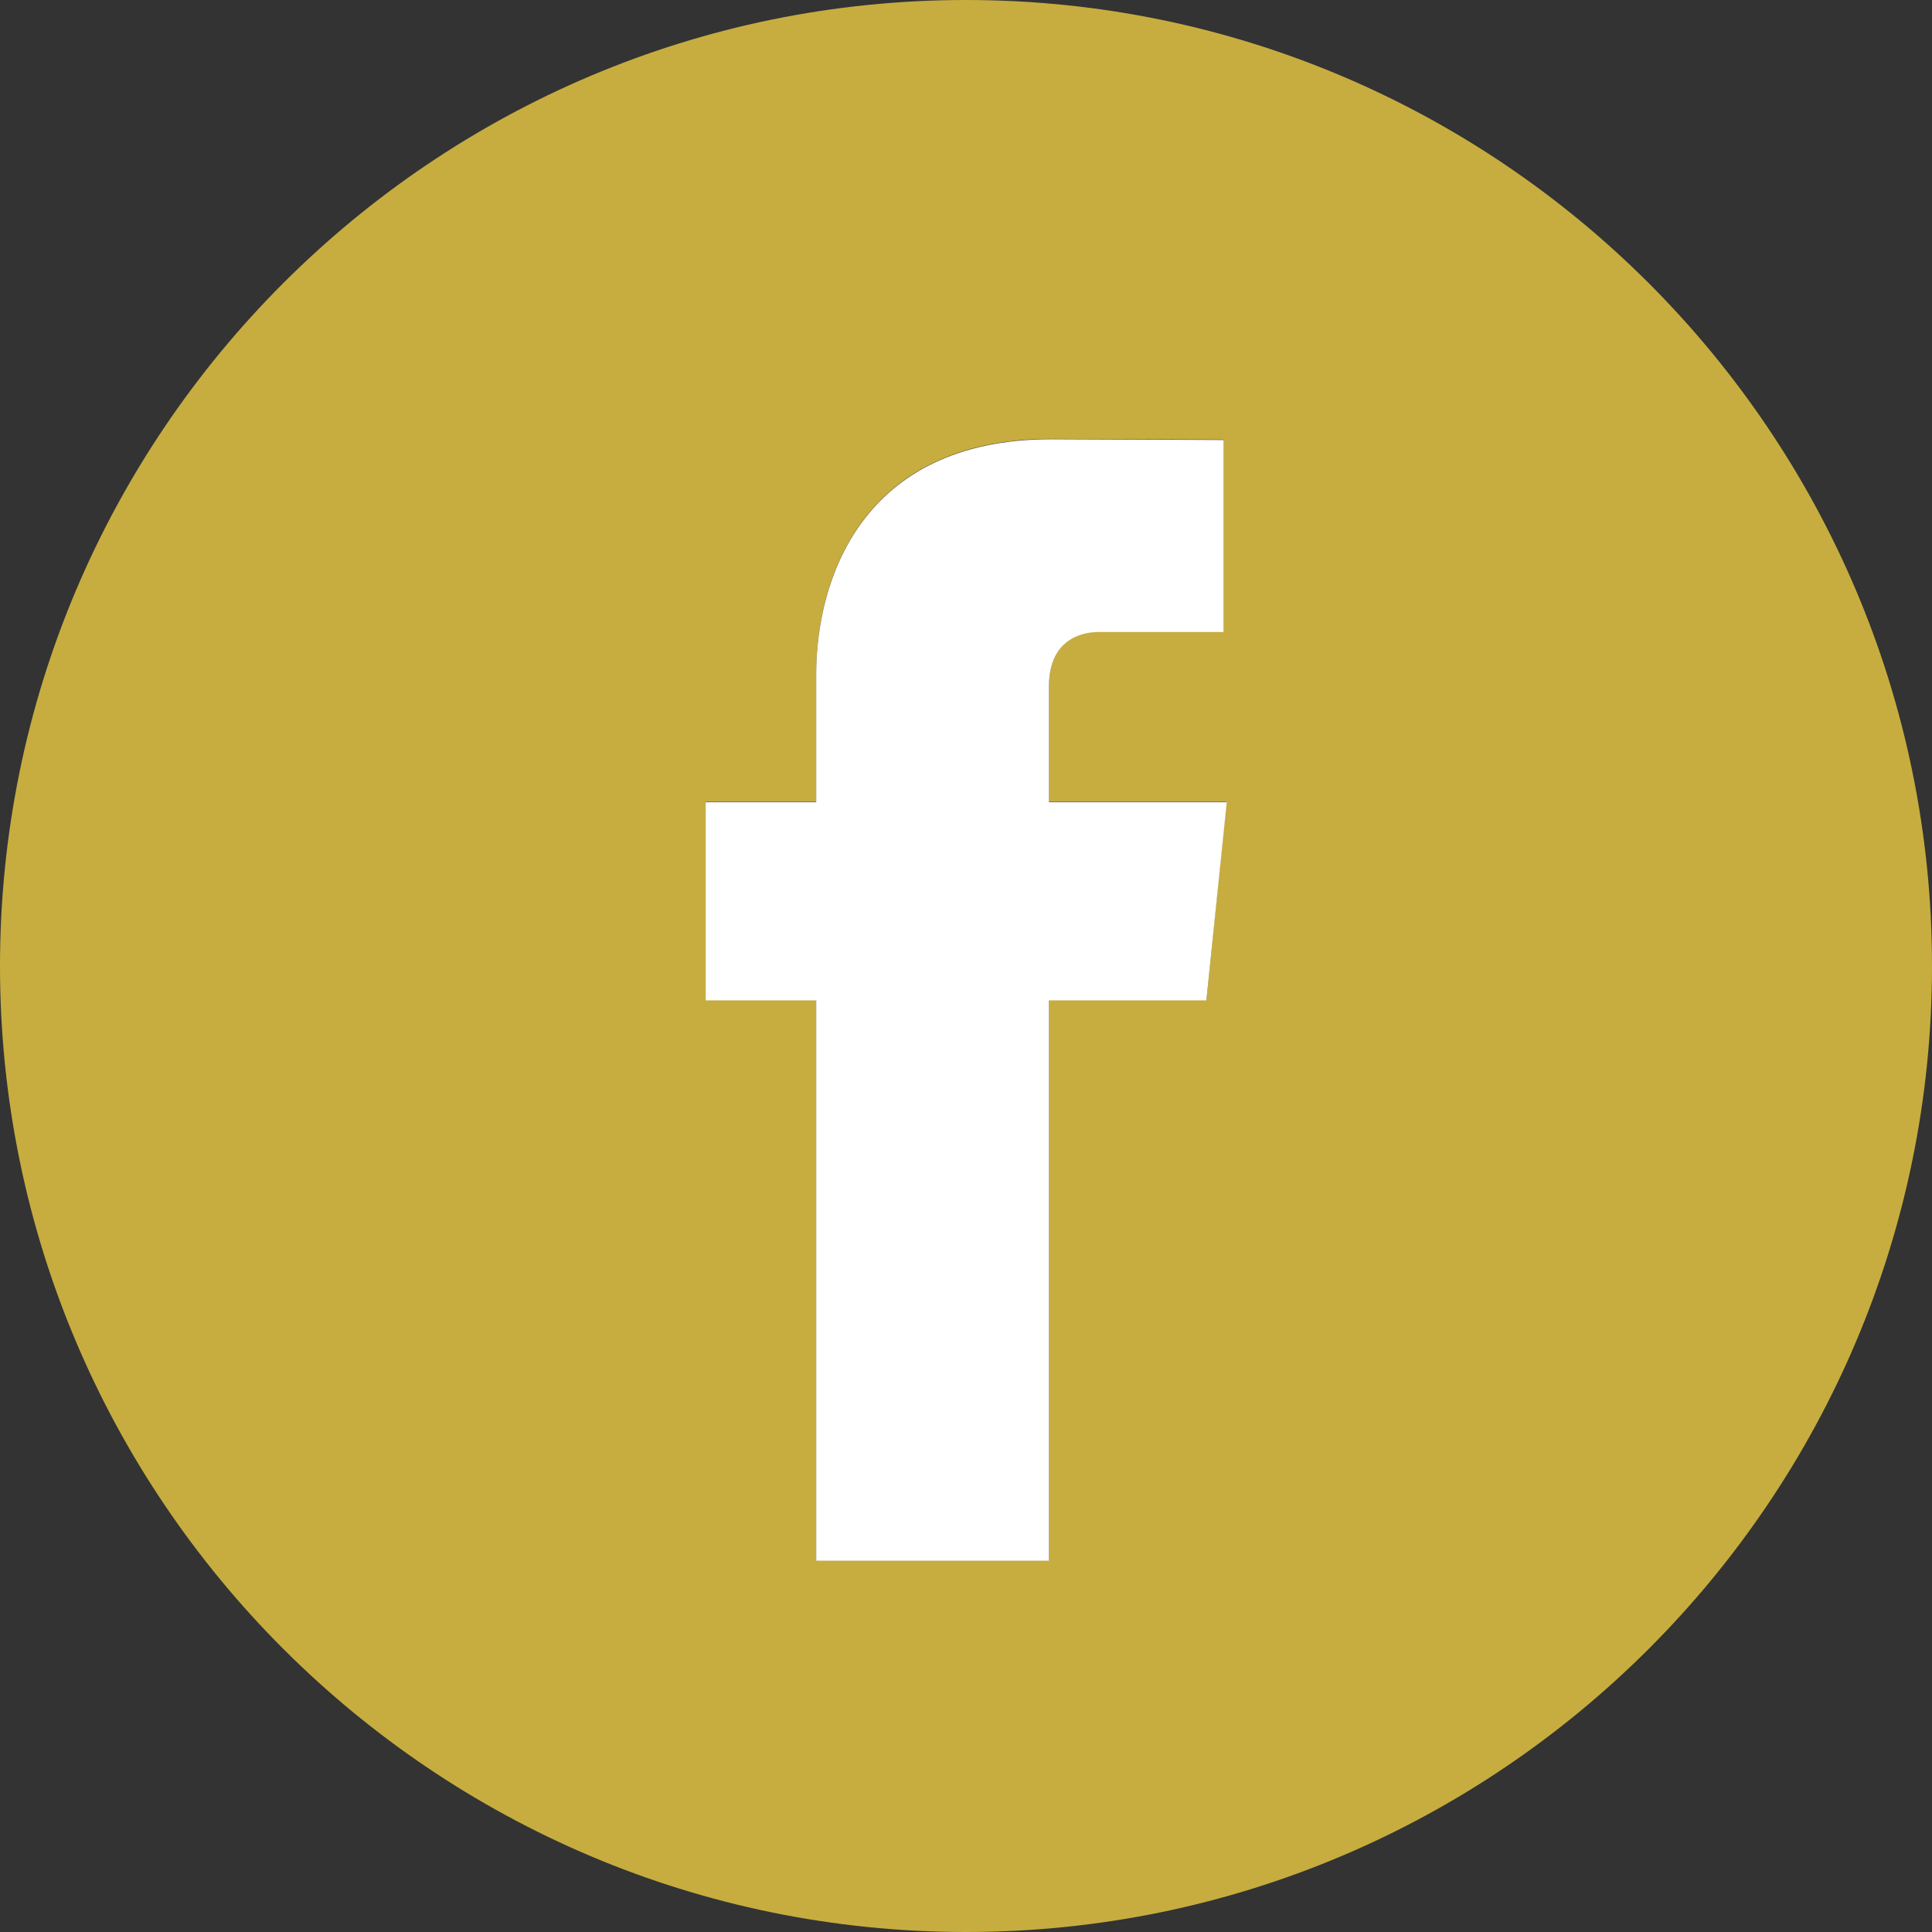
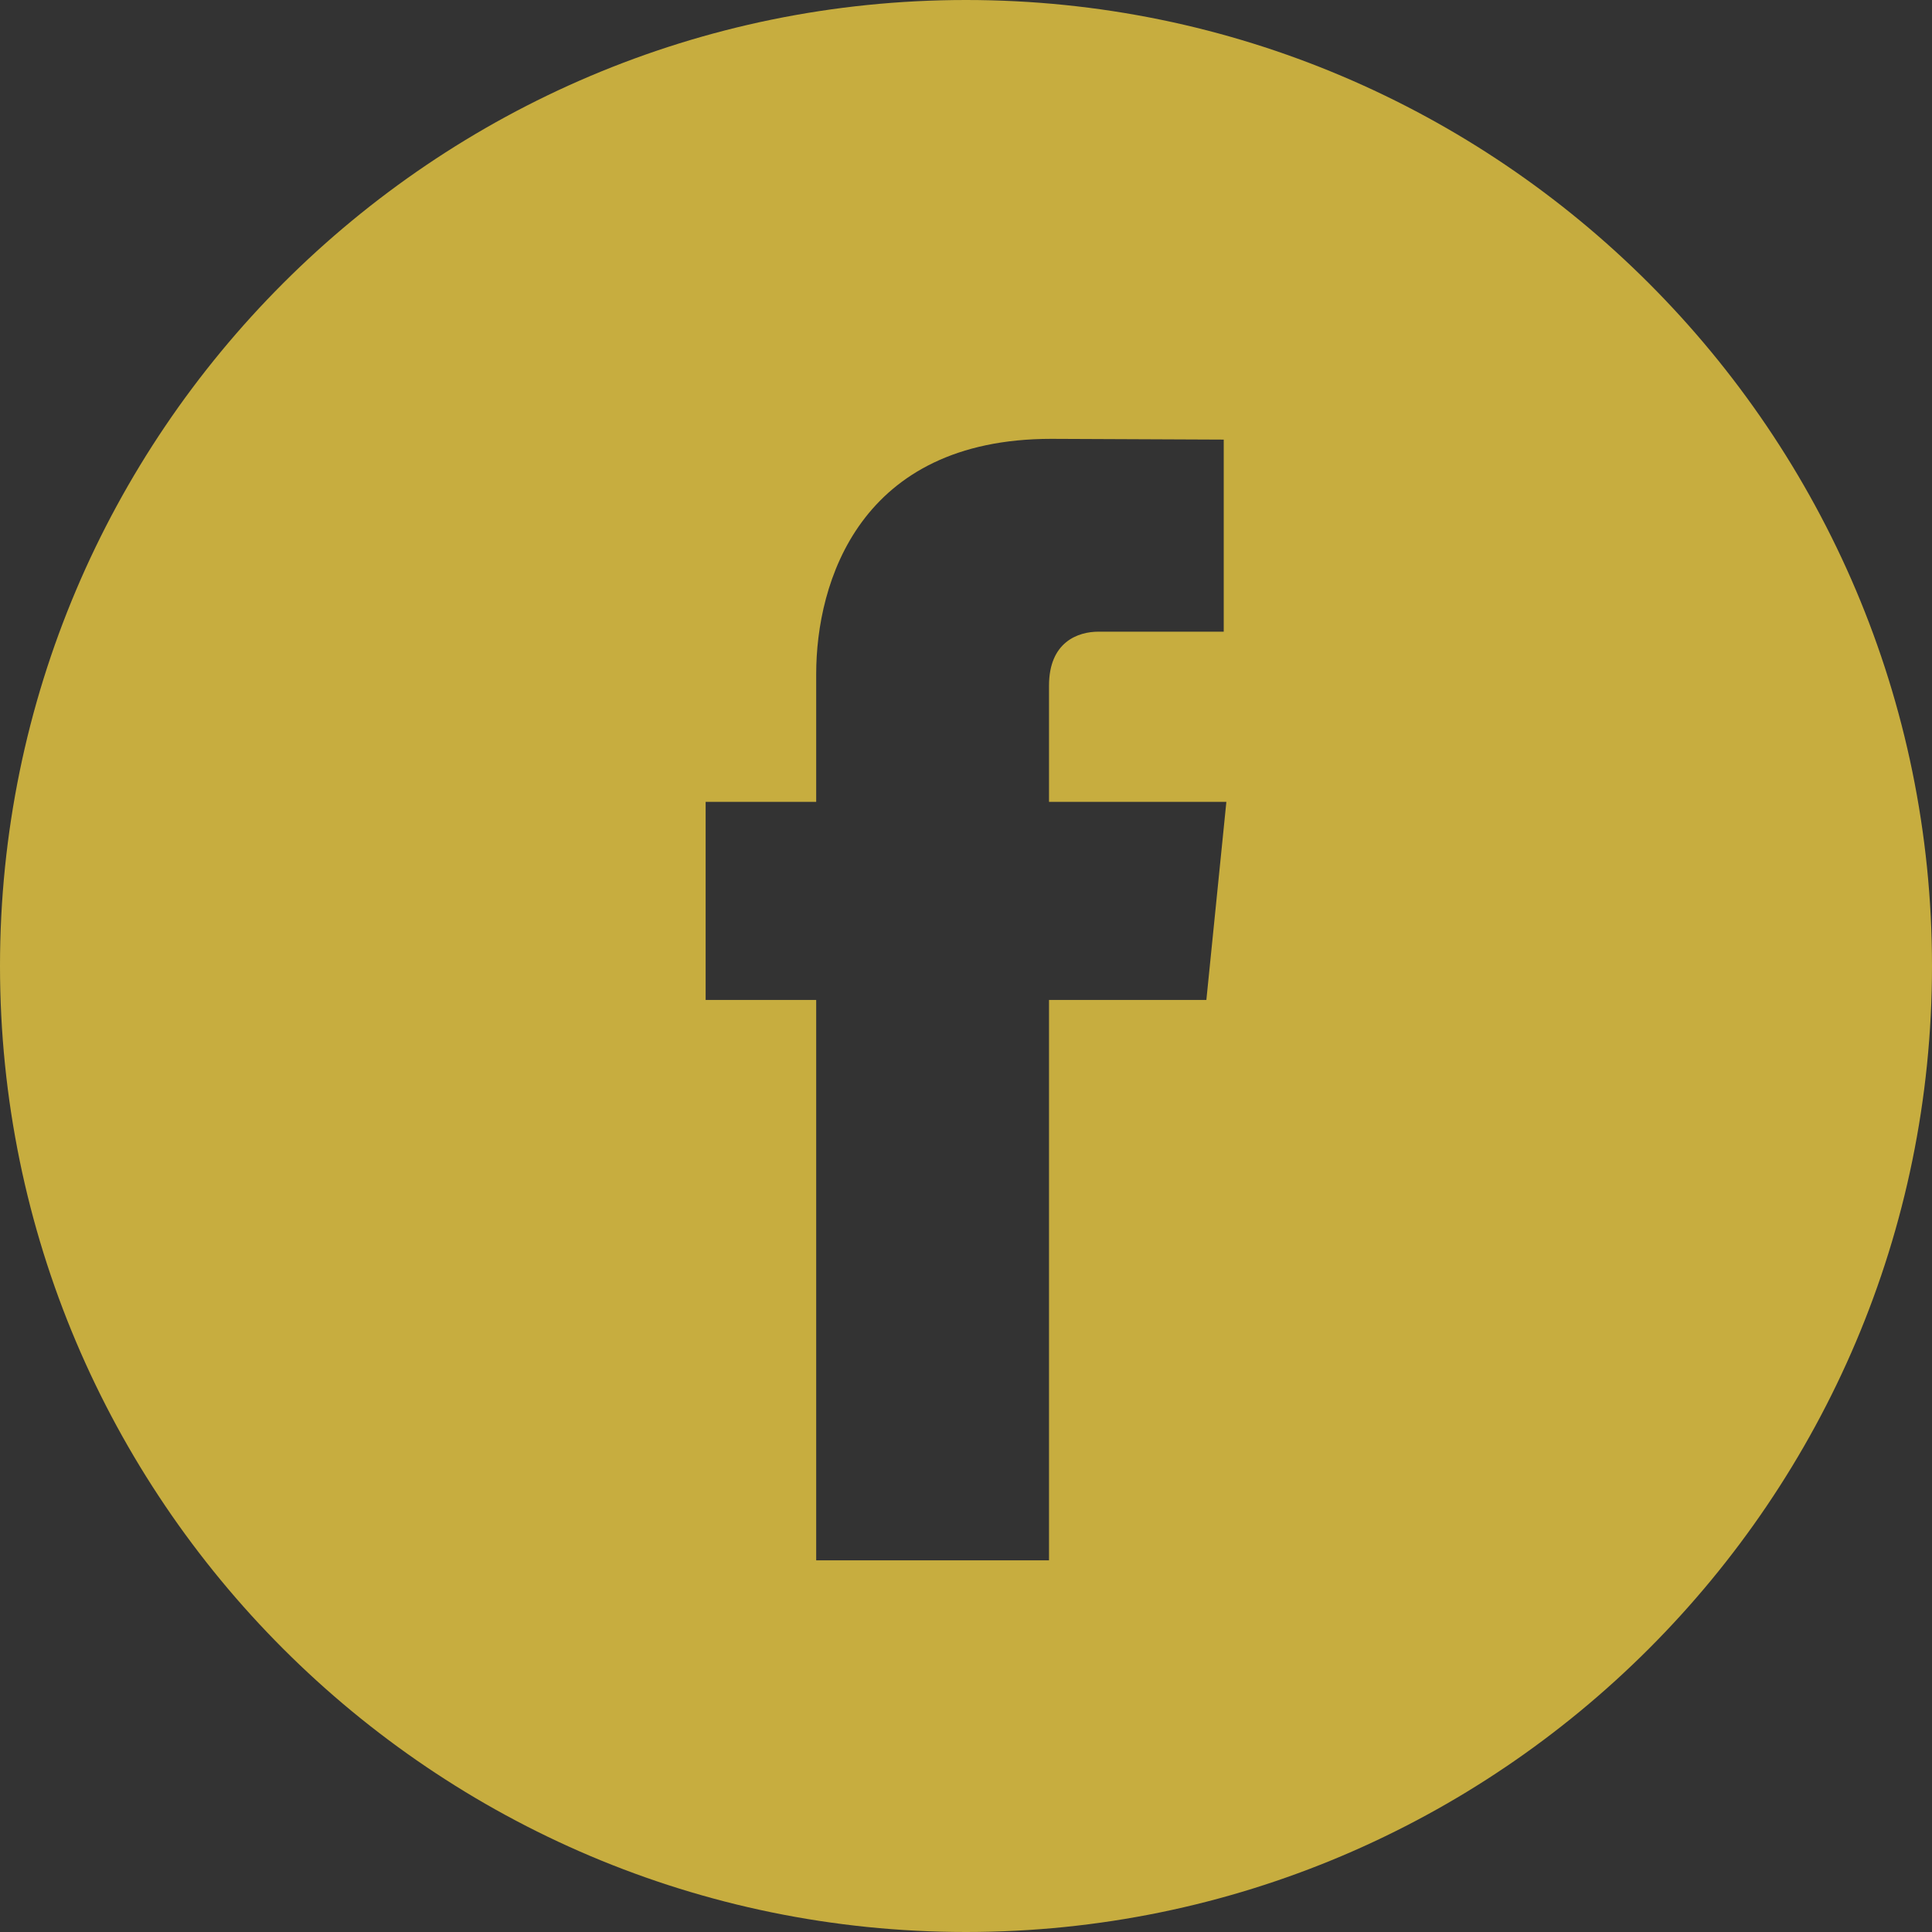
<svg xmlns="http://www.w3.org/2000/svg" version="1.1" id="Capa_1" x="0px" y="0px" viewBox="-41 164.9 512 512" enable-background="new -41 164.9 512 512" xml:space="preserve">
  <rect x="-41" y="164.9" width="512" height="512" fill="#333333" stroke="none" />
  <g>
    <g>
-       <path fill="#C7AD3F" d="M215,164.9c-141.2,0-256,114.8-256,256c0,141.2,114.8,256,256,256c141.2,0,256-114.8,256-256    C471,279.7,356.2,164.9,215,164.9z M278.7,429.9H237c0,66.5,0,148.5,0,148.5h-61.7c0,0,0-81.1,0-148.5H146v-52.5h29.3v-33.9    c0-24.3,11.5-62.3,62.3-62.3l45.7,0.2v50.9c0,0-27.8,0-33.2,0c-5.4,0-13.1,2.7-13.1,14.3v30.8h47L278.7,429.9z" />
-       <path fill="#FFFFFF" d="M284.1,377.5l-5.4,52.5H237c0,66.5,0,148.5,0,148.5h-61.7c0,0,0-81.1,0-148.5H146v-52.5h29.3v-33.9    c0-24.3,11.5-62.3,62.3-62.3l45.7,0.2v50.9c0,0-27.8,0-33.2,0c-5.4,0-13.1,2.7-13.1,14.3v30.8H284.1z" />
+       <path fill="#C7AD3F" d="M215,164.9c-141.2,0-256,114.8-256,256c0,141.2,114.8,256,256,256c141.2,0,256-114.8,256-256    C471,279.7,356.2,164.9,215,164.9z M278.7,429.9H237c0,66.5,0,148.5,0,148.5h-61.7c0,0,0-81.1,0-148.5H146v-52.5h29.3v-33.9    c0-24.3,11.5-62.3,62.3-62.3l45.7,0.2v50.9c0,0-27.8,0-33.2,0c-5.4,0-13.1,2.7-13.1,14.3v30.8h47L278.7,429.9" />
    </g>
  </g>
</svg>